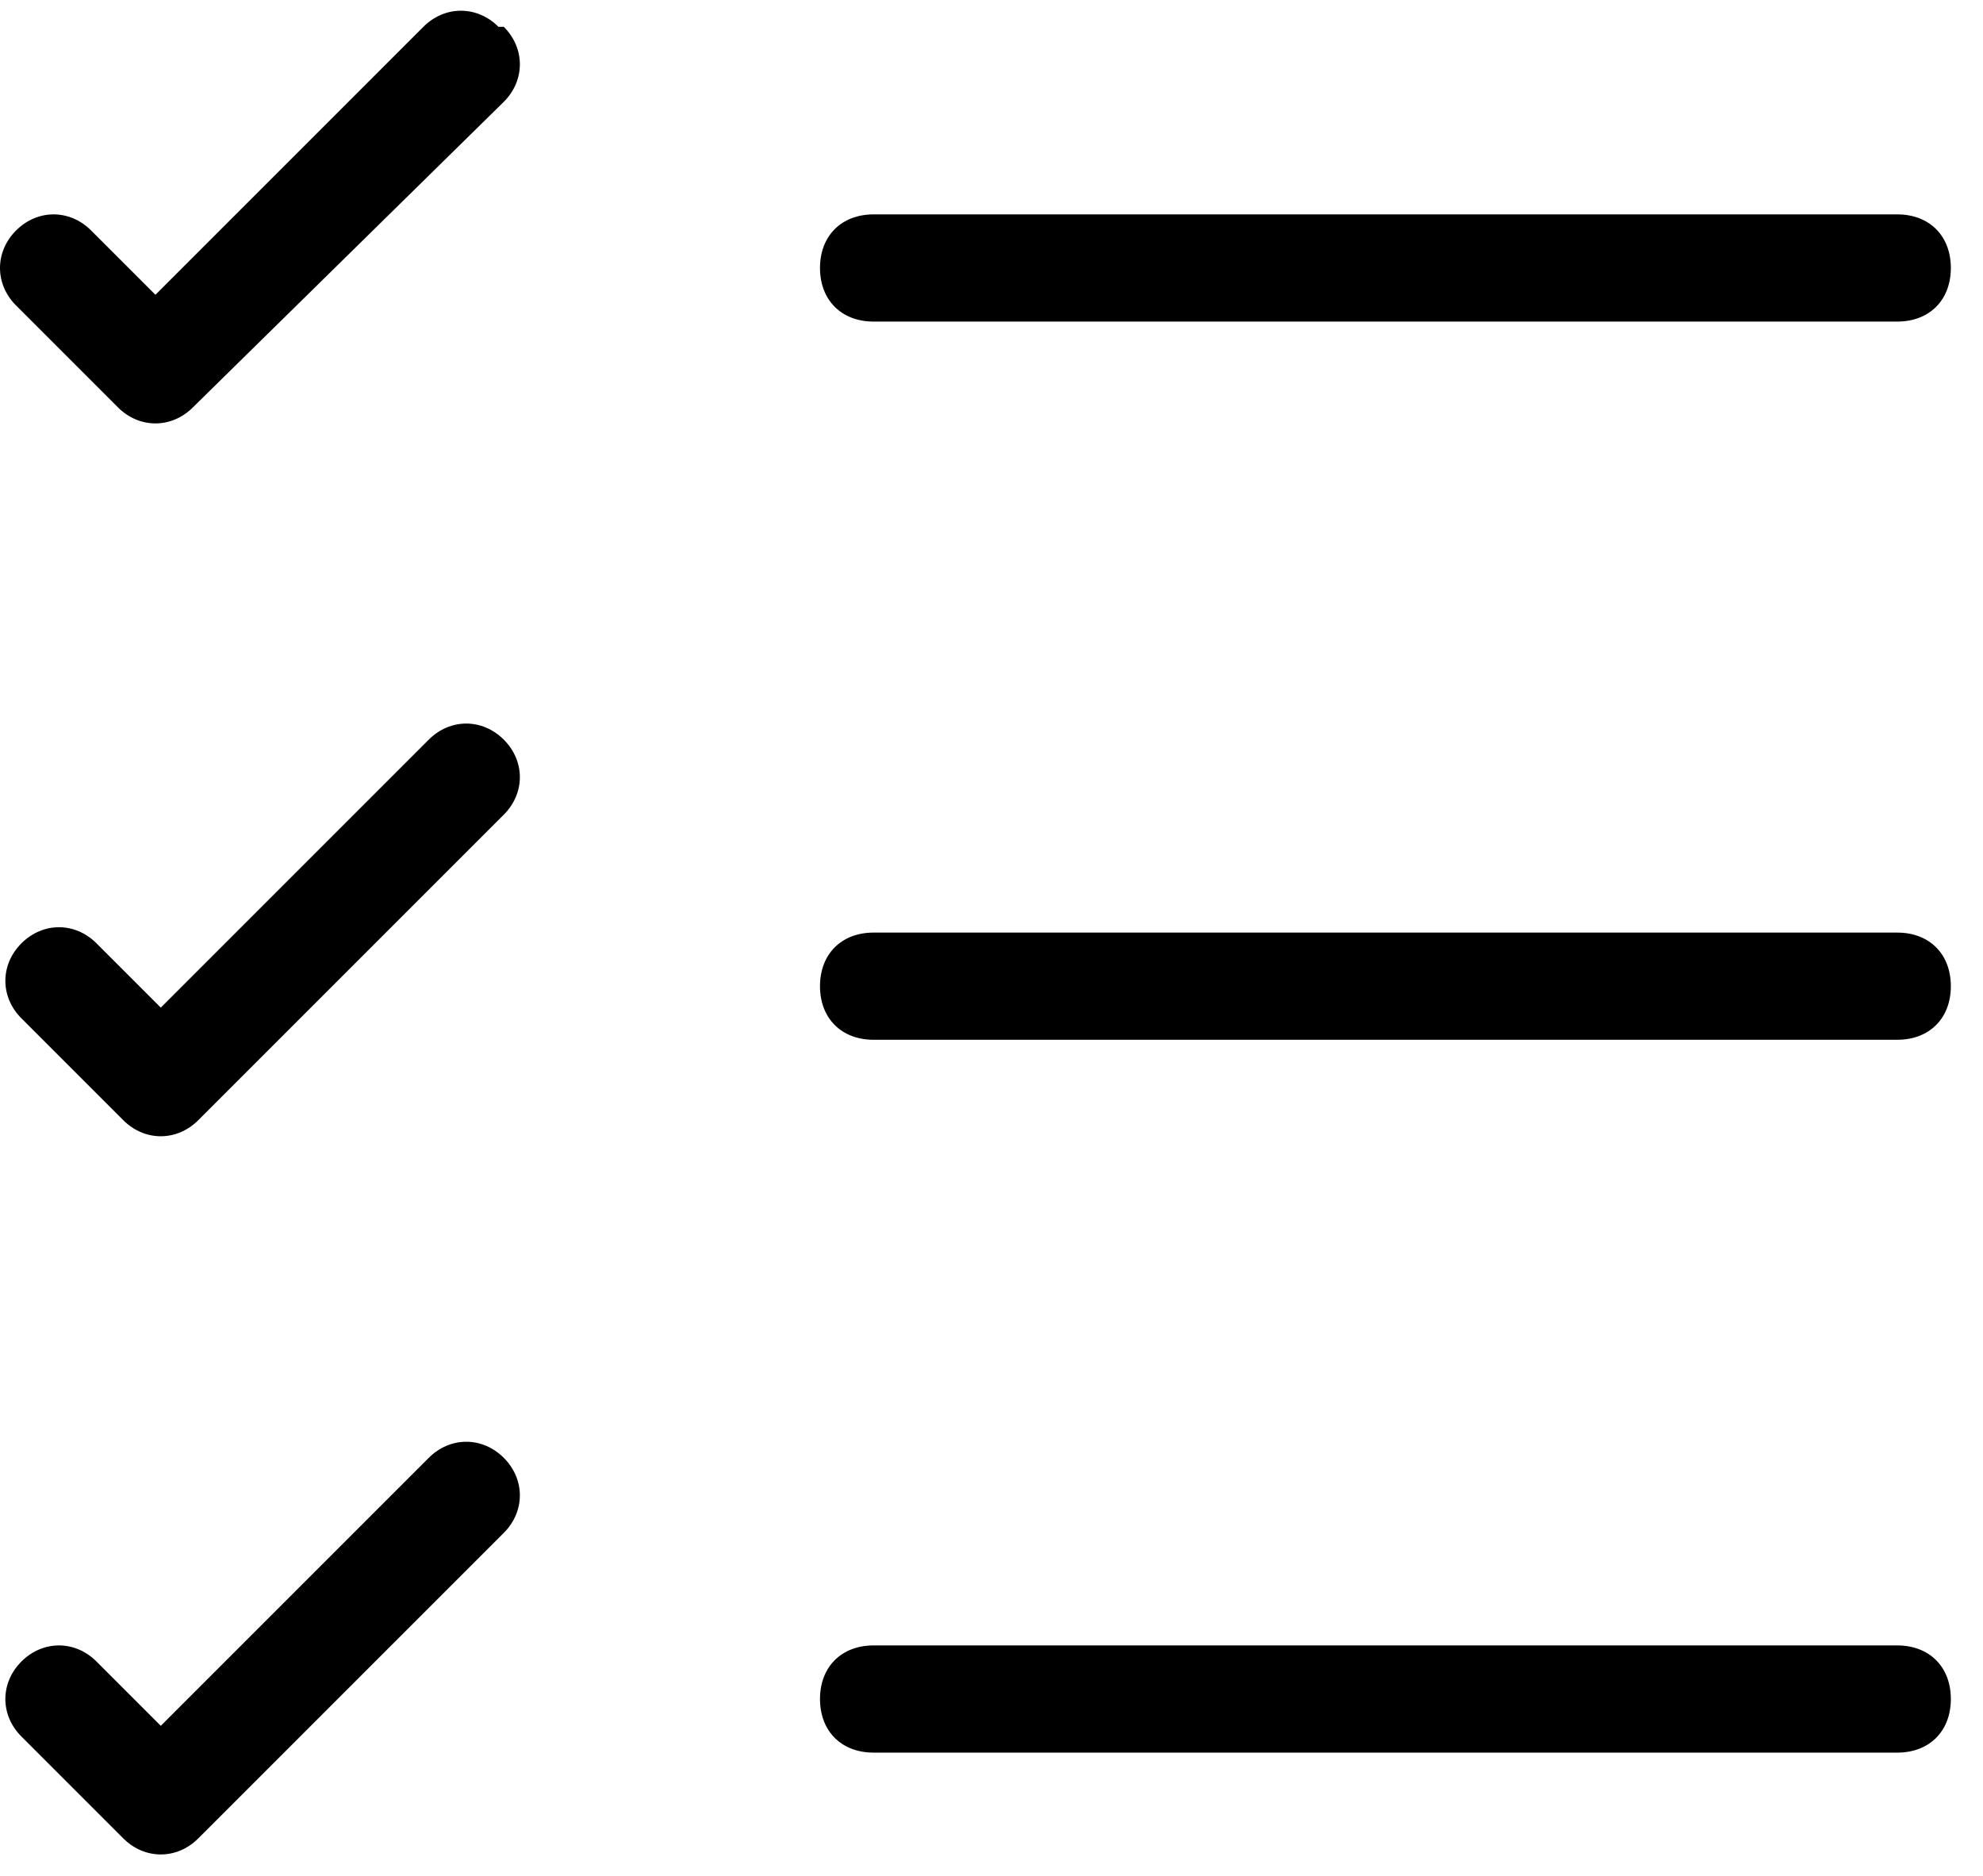
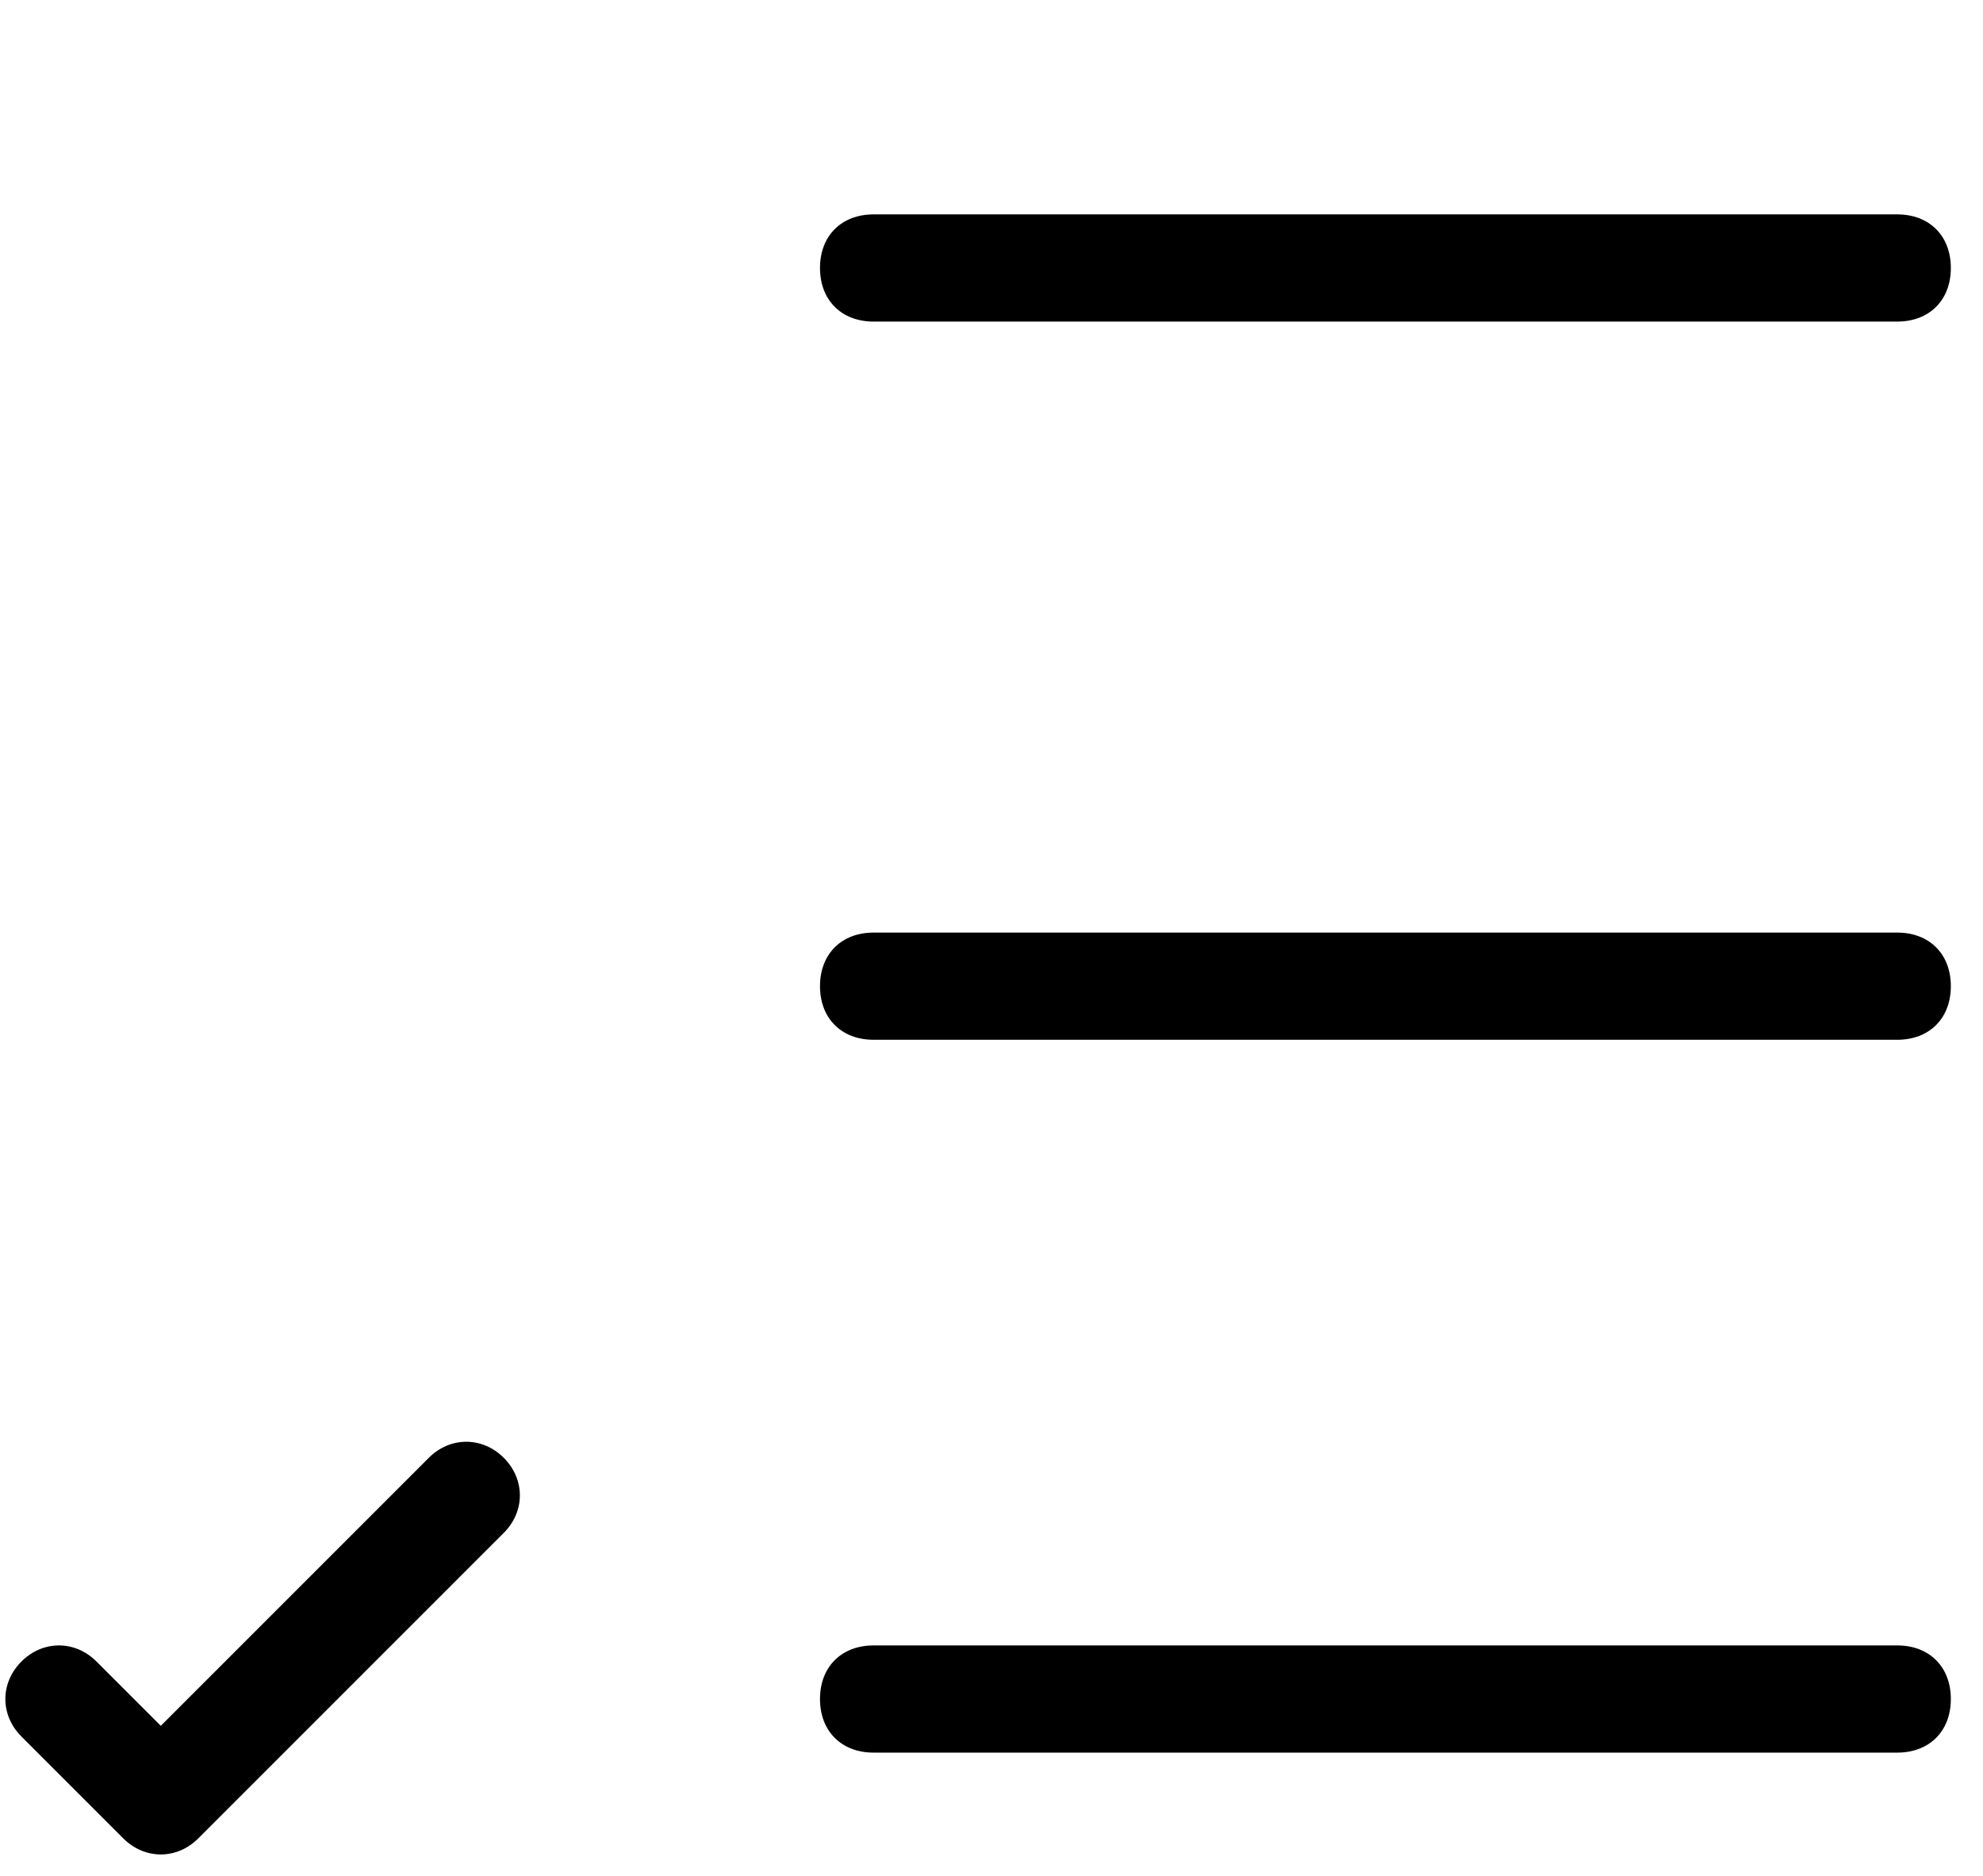
<svg xmlns="http://www.w3.org/2000/svg" id="Camada_1" version="1.1" viewBox="0 0 37 35">
  <defs>
    <style>
      .st0 {
        fill-rule: evenodd;
      }
    </style>
  </defs>
  <path class="st0" d="M15.3,31.7c0-.6.4-1,1-1h19.1c.6,0,1,.4,1,1s-.4,1-1,1h-19.1c-.6,0-1-.4-1-1Z" />
  <path class="st0" d="M15.3,18.4c0-.6.4-1,1-1h19.1c.6,0,1,.4,1,1s-.4,1-1,1h-19.1c-.6,0-1-.4-1-1Z" />
  <path class="st0" d="M15.3,5c0-.6.4-1,1-1h19.1c.6,0,1,.4,1,1s-.4,1-1,1h-19.1c-.6,0-1-.4-1-1Z" />
-   <path class="st0" d="M9.4.5c.4.4.4,1,0,1.4L3.6,7.6c-.4.4-1,.4-1.4,0l-1.9-1.9c-.4-.4-.4-1,0-1.4.4-.4,1-.4,1.4,0l1.2,1.2L7.9.5c.4-.4,1-.4,1.4,0Z" />
-   <path class="st0" d="M9.4,13.8c.4.4.4,1,0,1.4l-5.7,5.7c-.4.4-1,.4-1.4,0l-1.9-1.9c-.4-.4-.4-1,0-1.4.4-.4,1-.4,1.4,0l1.2,1.2,5-5c.4-.4,1-.4,1.4,0Z" />
  <path class="st0" d="M9.4,27.2c.4.4.4,1,0,1.4l-5.7,5.7c-.4.4-1,.4-1.4,0l-1.9-1.9c-.4-.4-.4-1,0-1.4.4-.4,1-.4,1.4,0l1.2,1.2,5-5c.4-.4,1-.4,1.4,0Z" />
</svg>